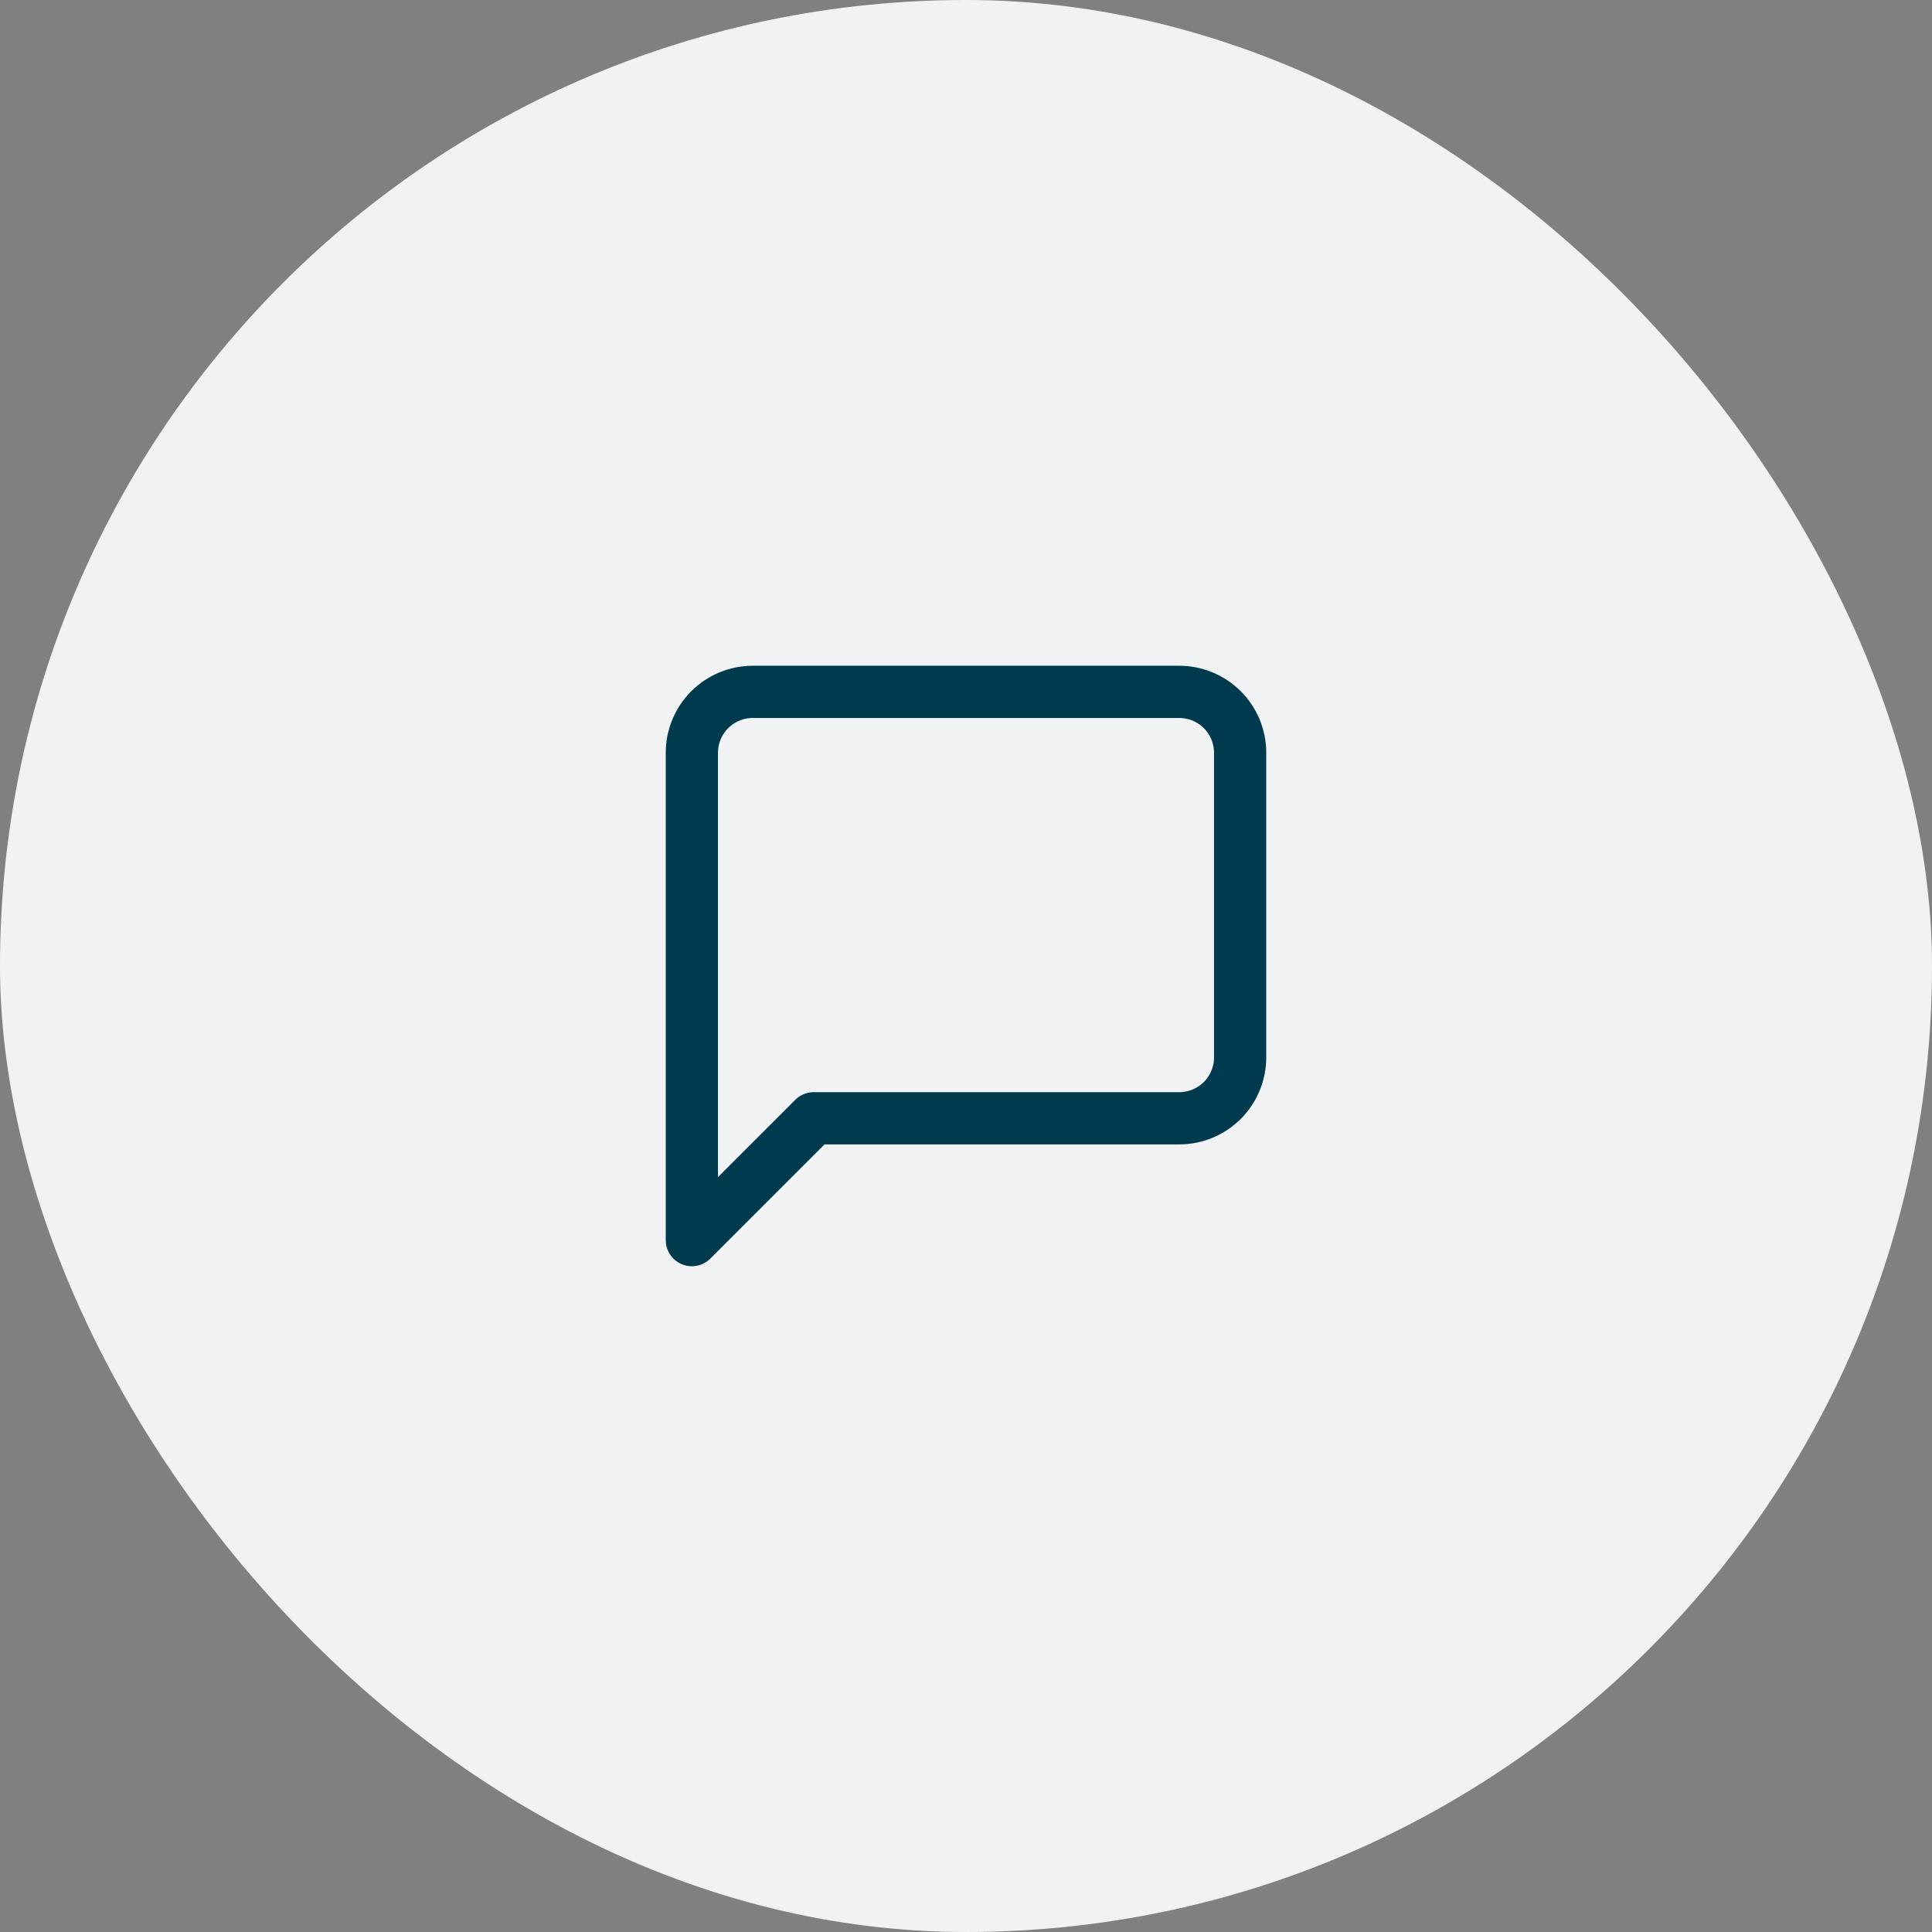
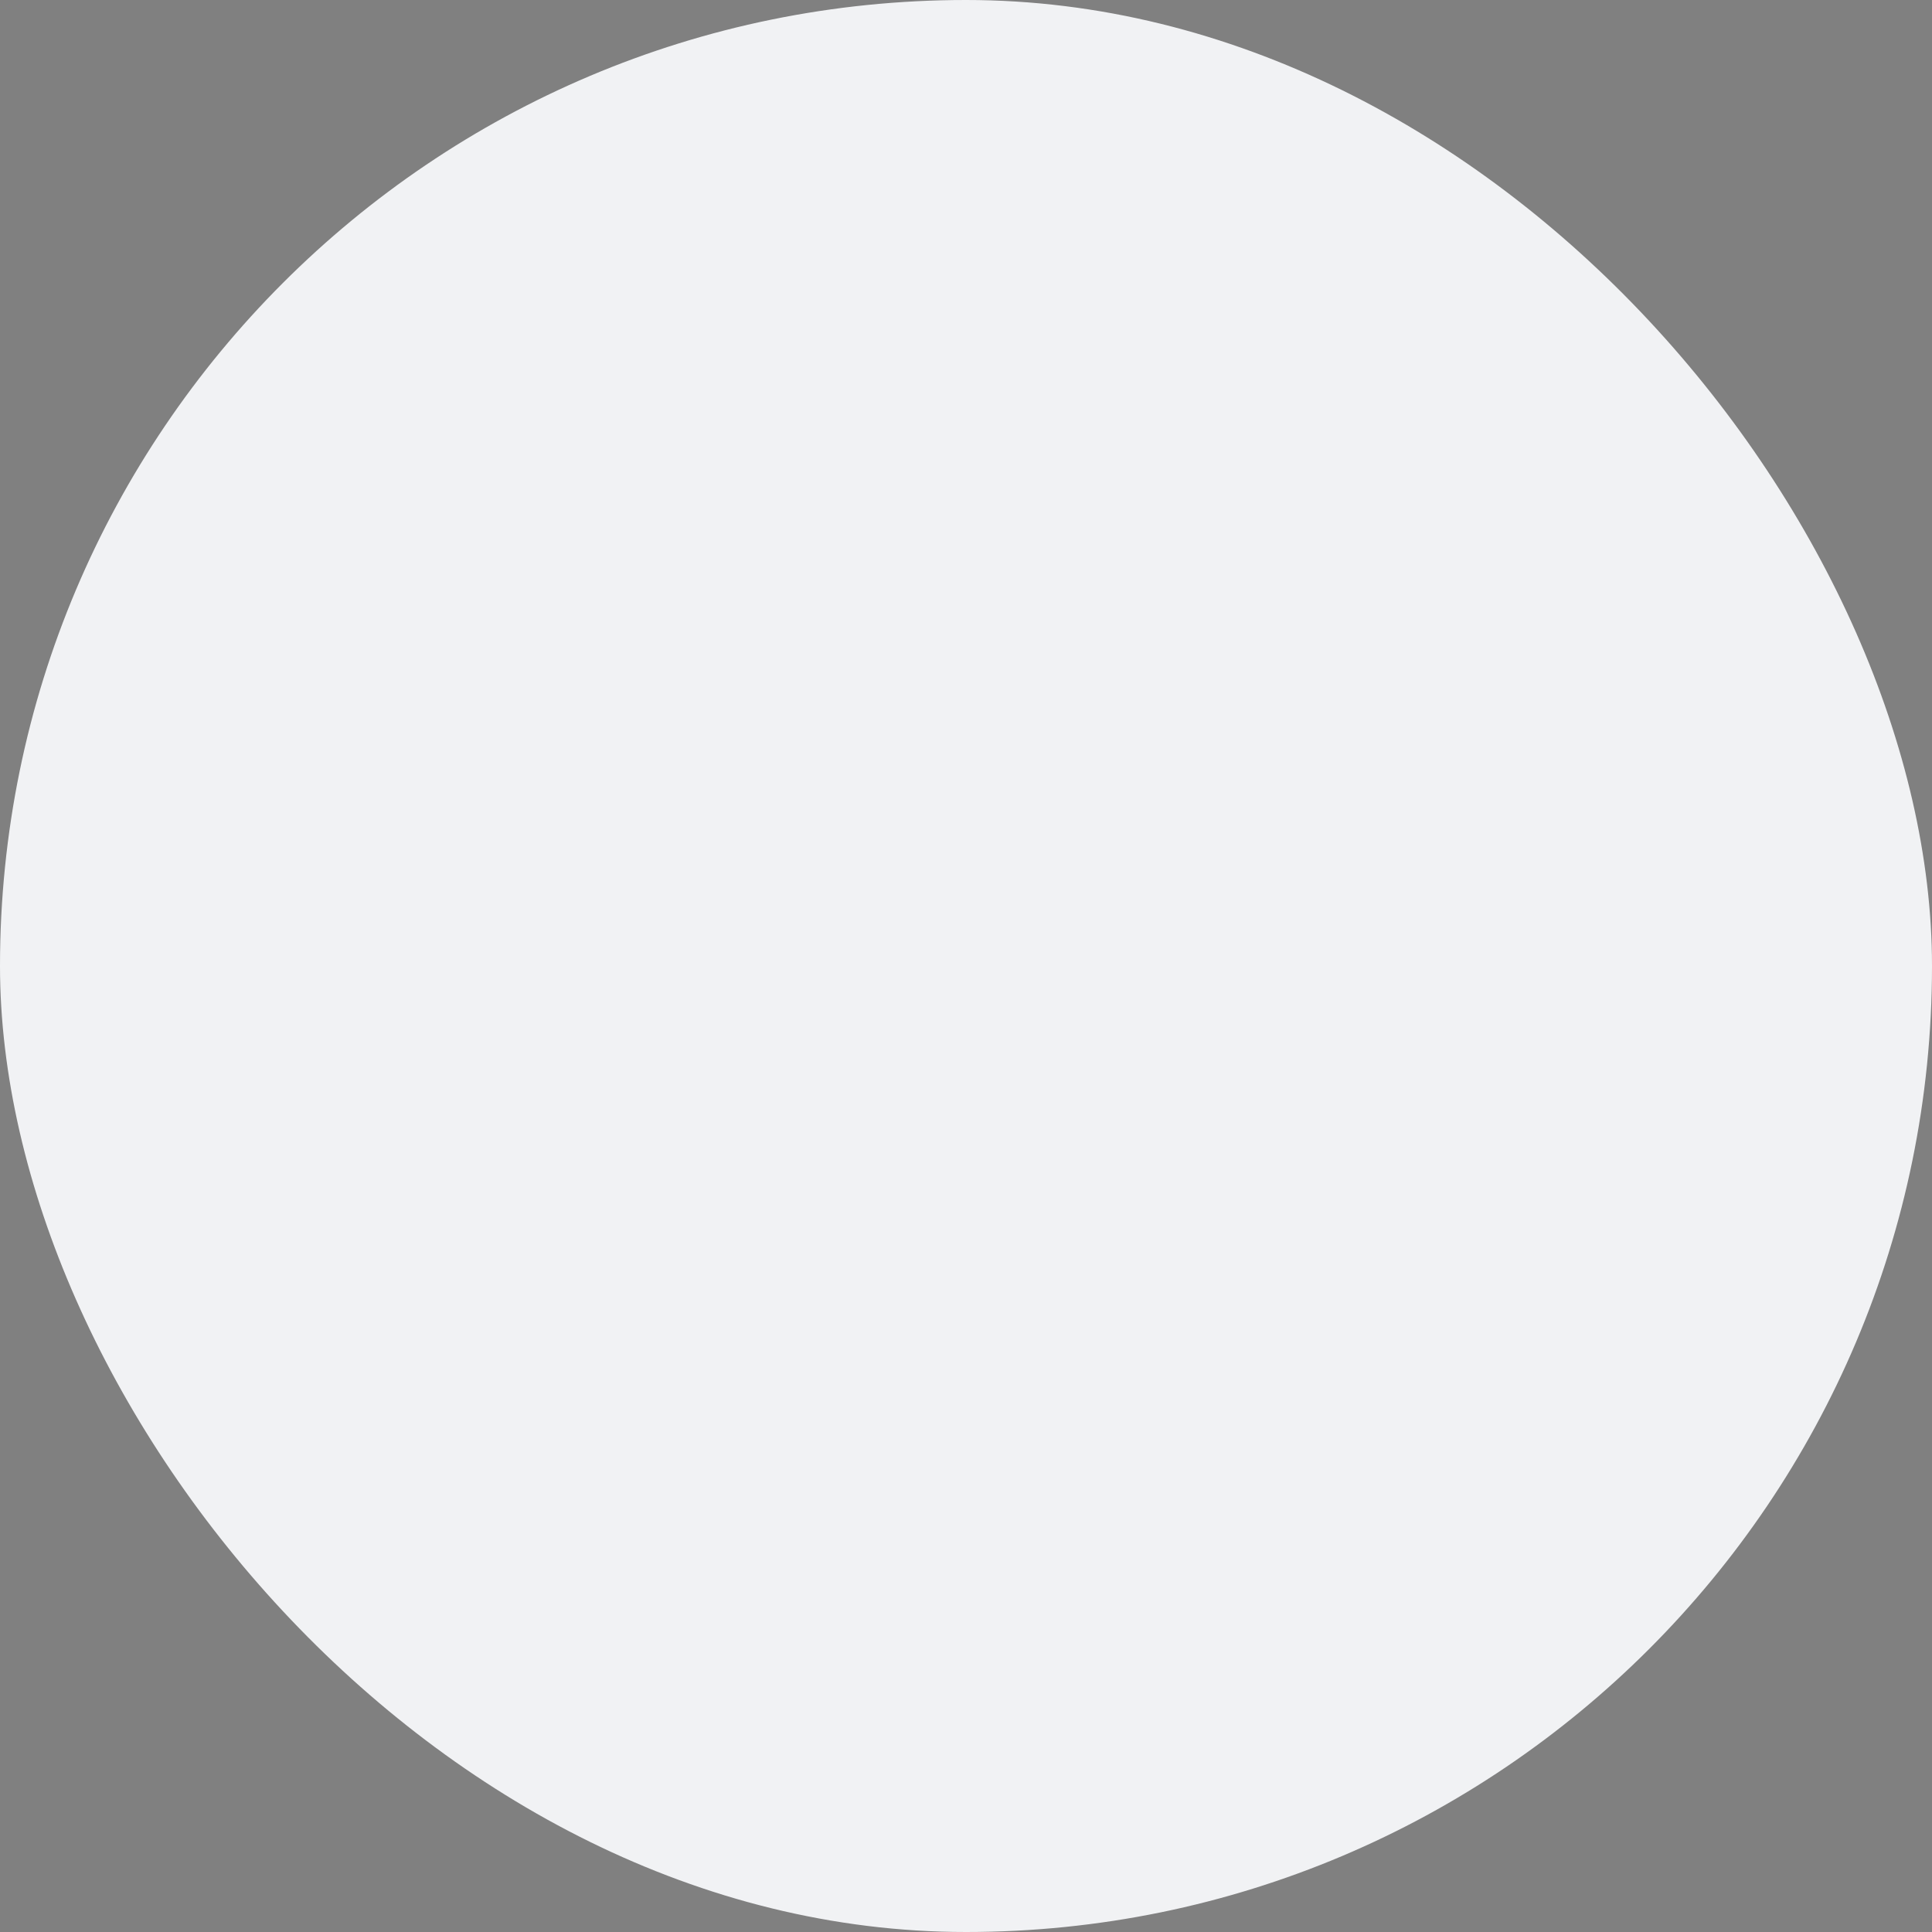
<svg xmlns="http://www.w3.org/2000/svg" width="74" height="74" viewBox="0 0 74 74" fill="none">
  <rect x="0" y="0" width="74" height="74" fill="#808080" stroke="none" />
  <rect width="74" height="74" rx="37" fill="#F1F2F4" />
-   <path d="M47.5 40.5C47.5 41.119 47.254 41.712 46.817 42.15C46.379 42.587 45.785 42.833 45.167 42.833H31.167L26.5 47.5V28.833C26.5 28.215 26.746 27.621 27.183 27.183C27.621 26.746 28.215 26.5 28.833 26.5H45.167C45.785 26.5 46.379 26.746 46.817 27.183C47.254 27.621 47.5 28.215 47.5 28.833V40.5Z" stroke="#003A4F" stroke-width="2" stroke-linecap="round" stroke-linejoin="round" />
</svg>